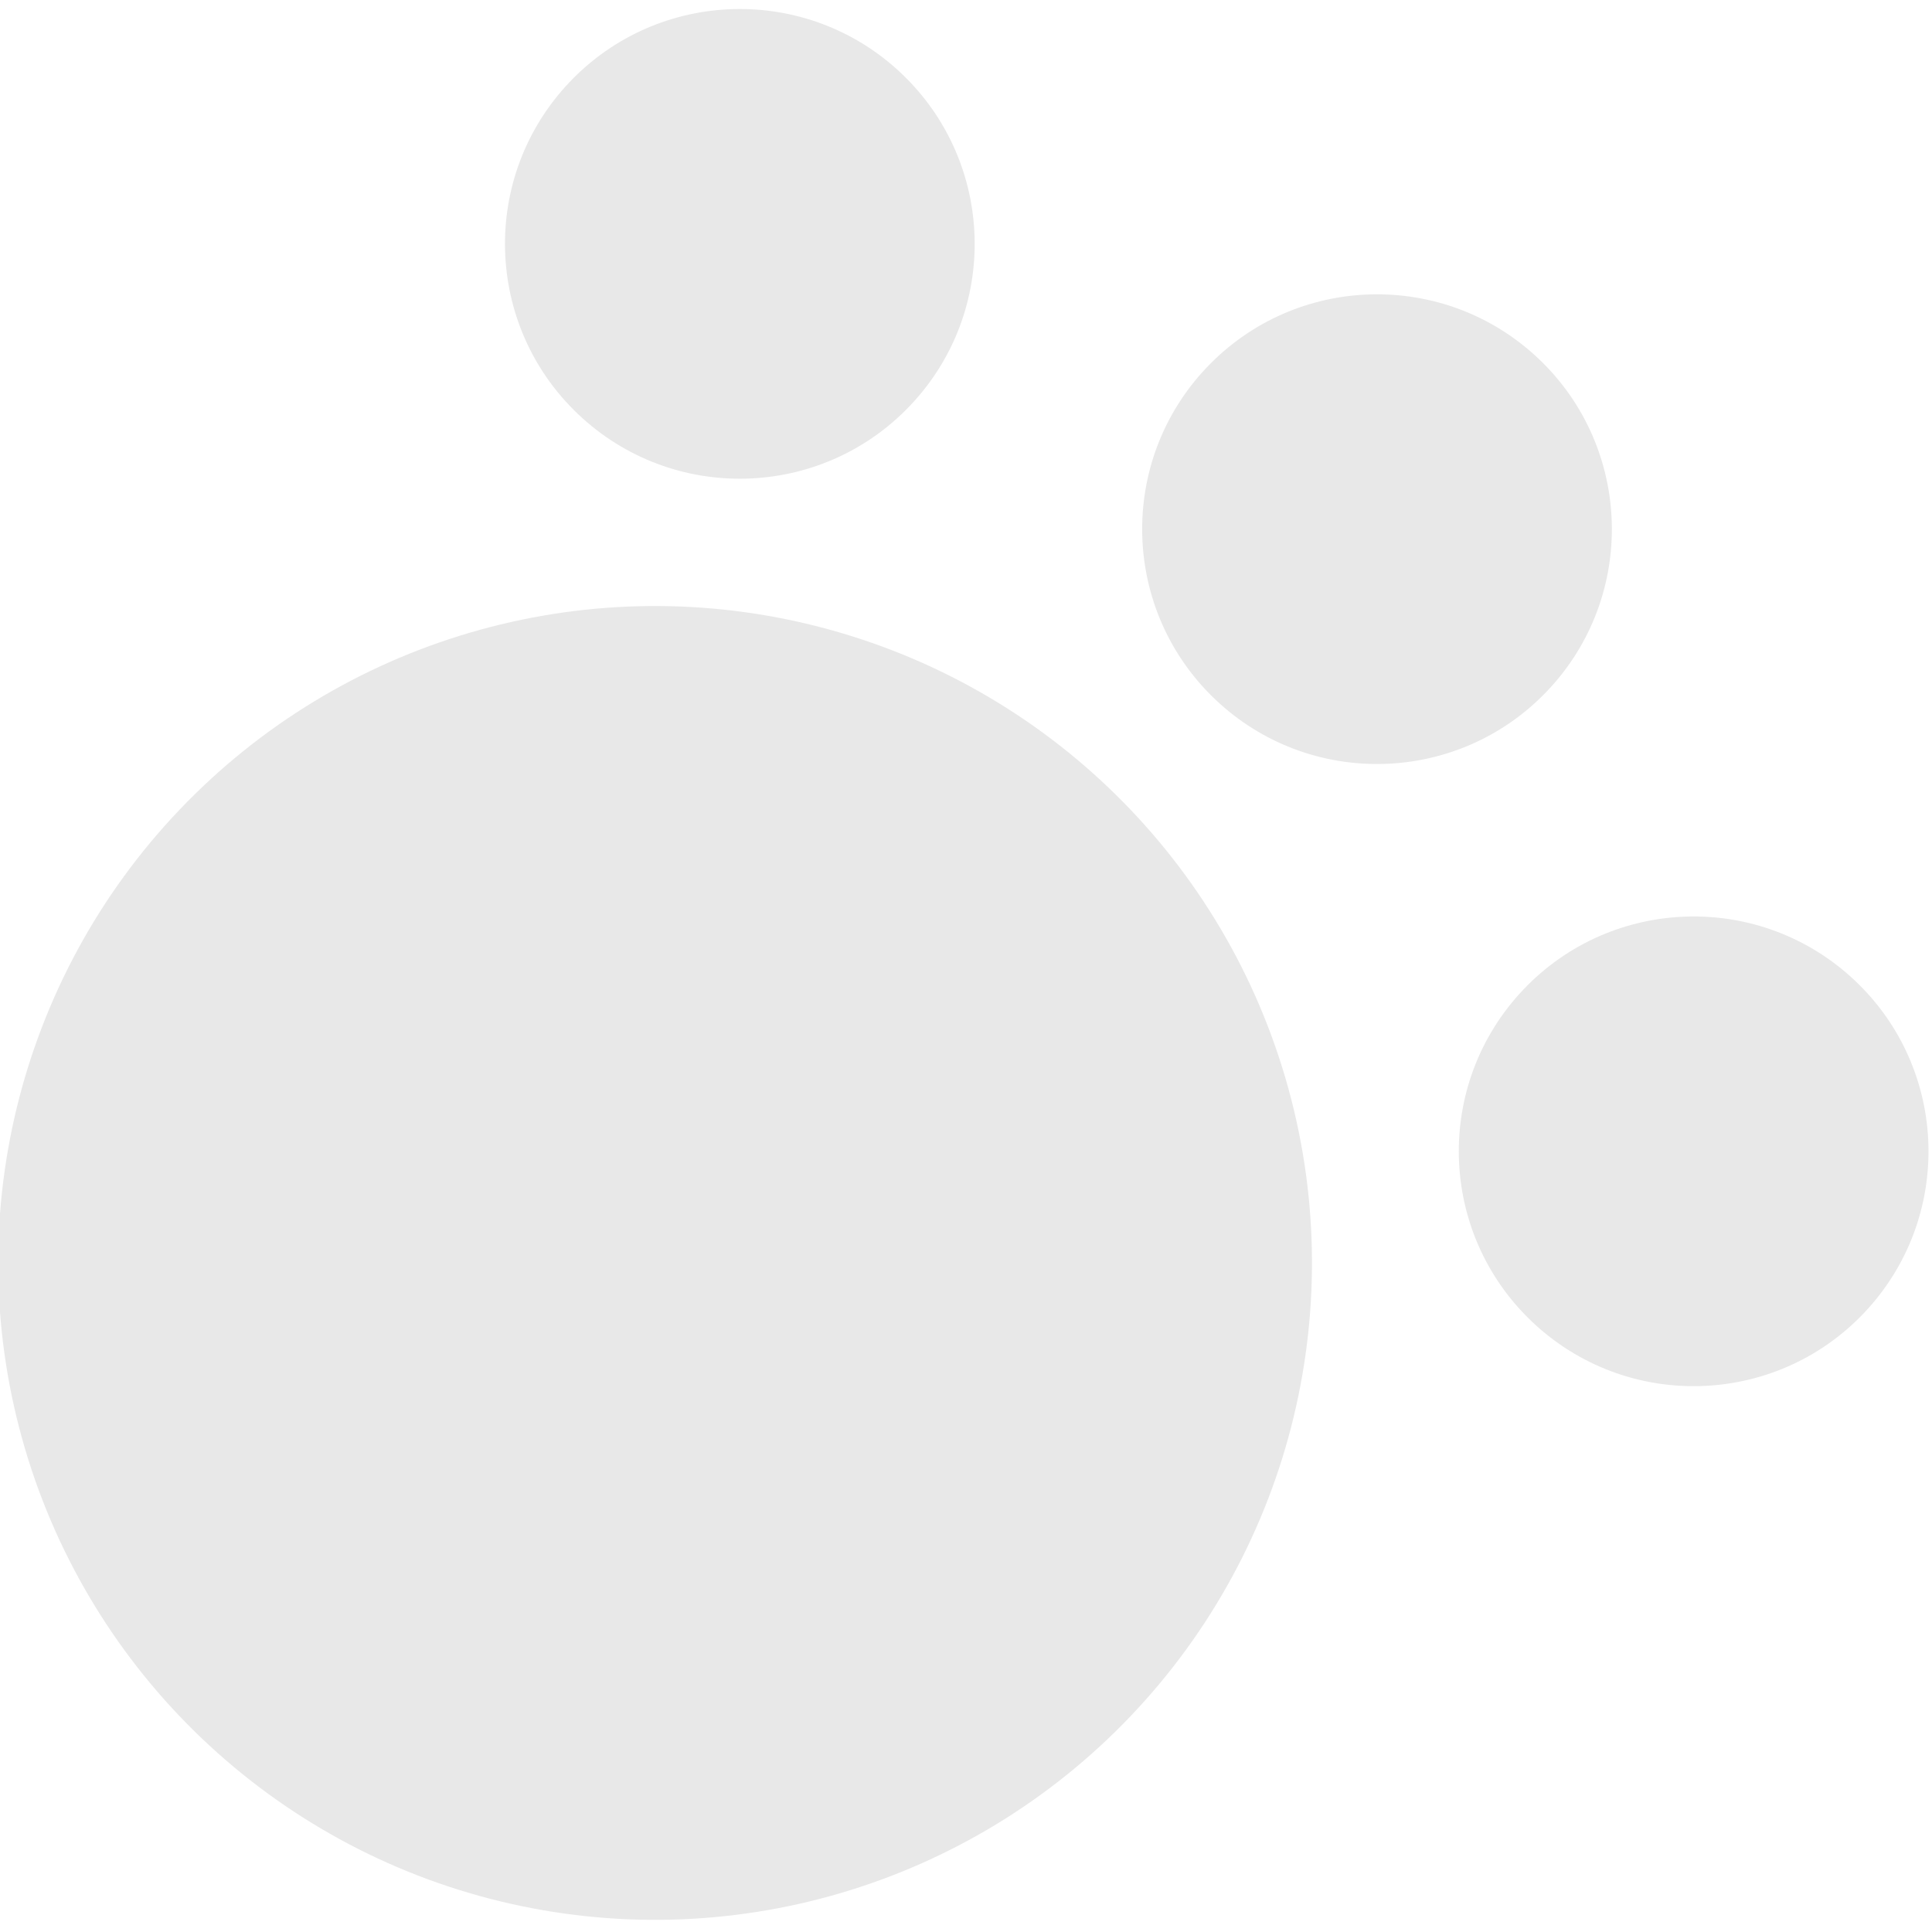
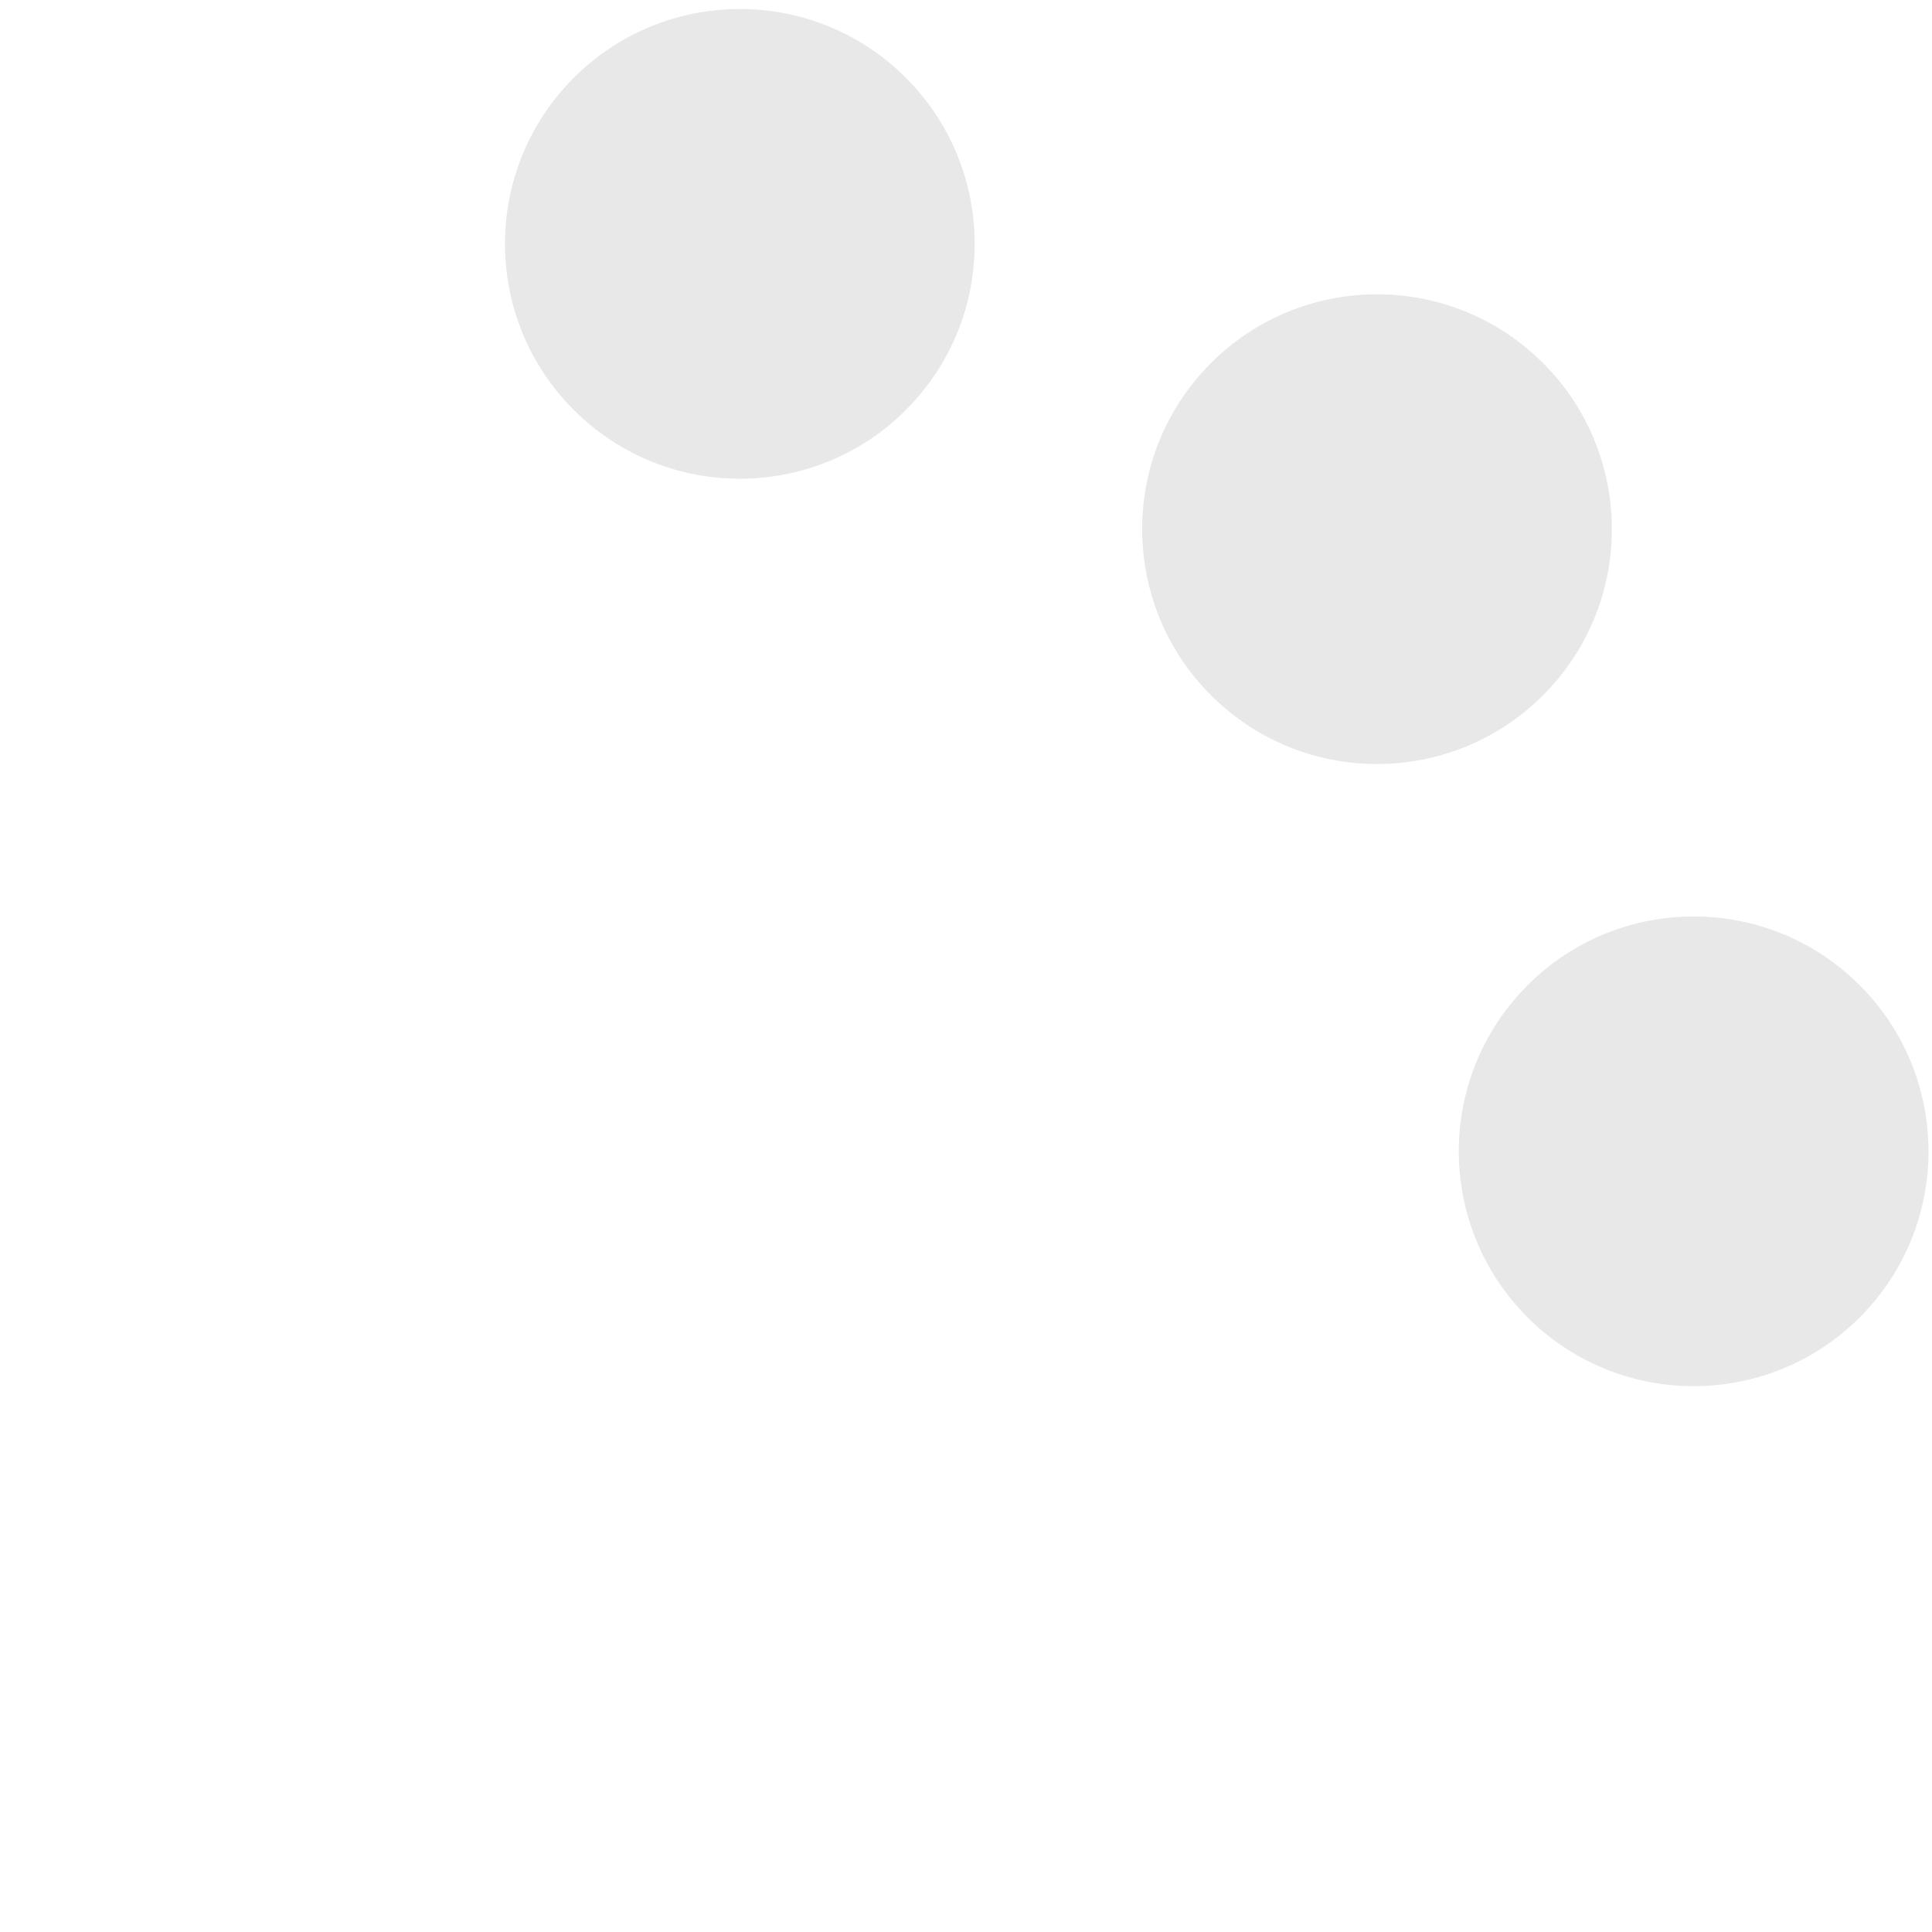
<svg xmlns="http://www.w3.org/2000/svg" width="100%" height="100%" viewBox="0 0 36 36" xml:space="preserve" style="fill-rule:evenodd;clip-rule:evenodd;stroke-linejoin:round;stroke-miterlimit:2;">
  <g transform="matrix(1,0,0,1,-286.746,-99.774)">
    <g transform="matrix(0.106,0.101,-0.101,0.106,292.989,62.22)">
-       <circle cx="317.297" cy="273.962" r="83.601" style="fill-opacity:0.09;" />
-     </g>
+       </g>
    <g transform="matrix(0.038,0.036,-0.036,0.038,310.21,87.801)">
      <circle cx="317.297" cy="273.962" r="83.601" style="fill-opacity:0.09;" />
    </g>
    <g transform="matrix(0.038,0.036,-0.036,0.038,316.11,99.394)">
      <circle cx="317.297" cy="273.962" r="83.601" style="fill-opacity:0.09;" />
    </g>
    <g transform="matrix(0.038,0.036,-0.036,0.038,298.337,82.485)">
      <circle cx="317.297" cy="273.962" r="83.601" style="fill-opacity:0.09;" />
    </g>
  </g>
</svg>